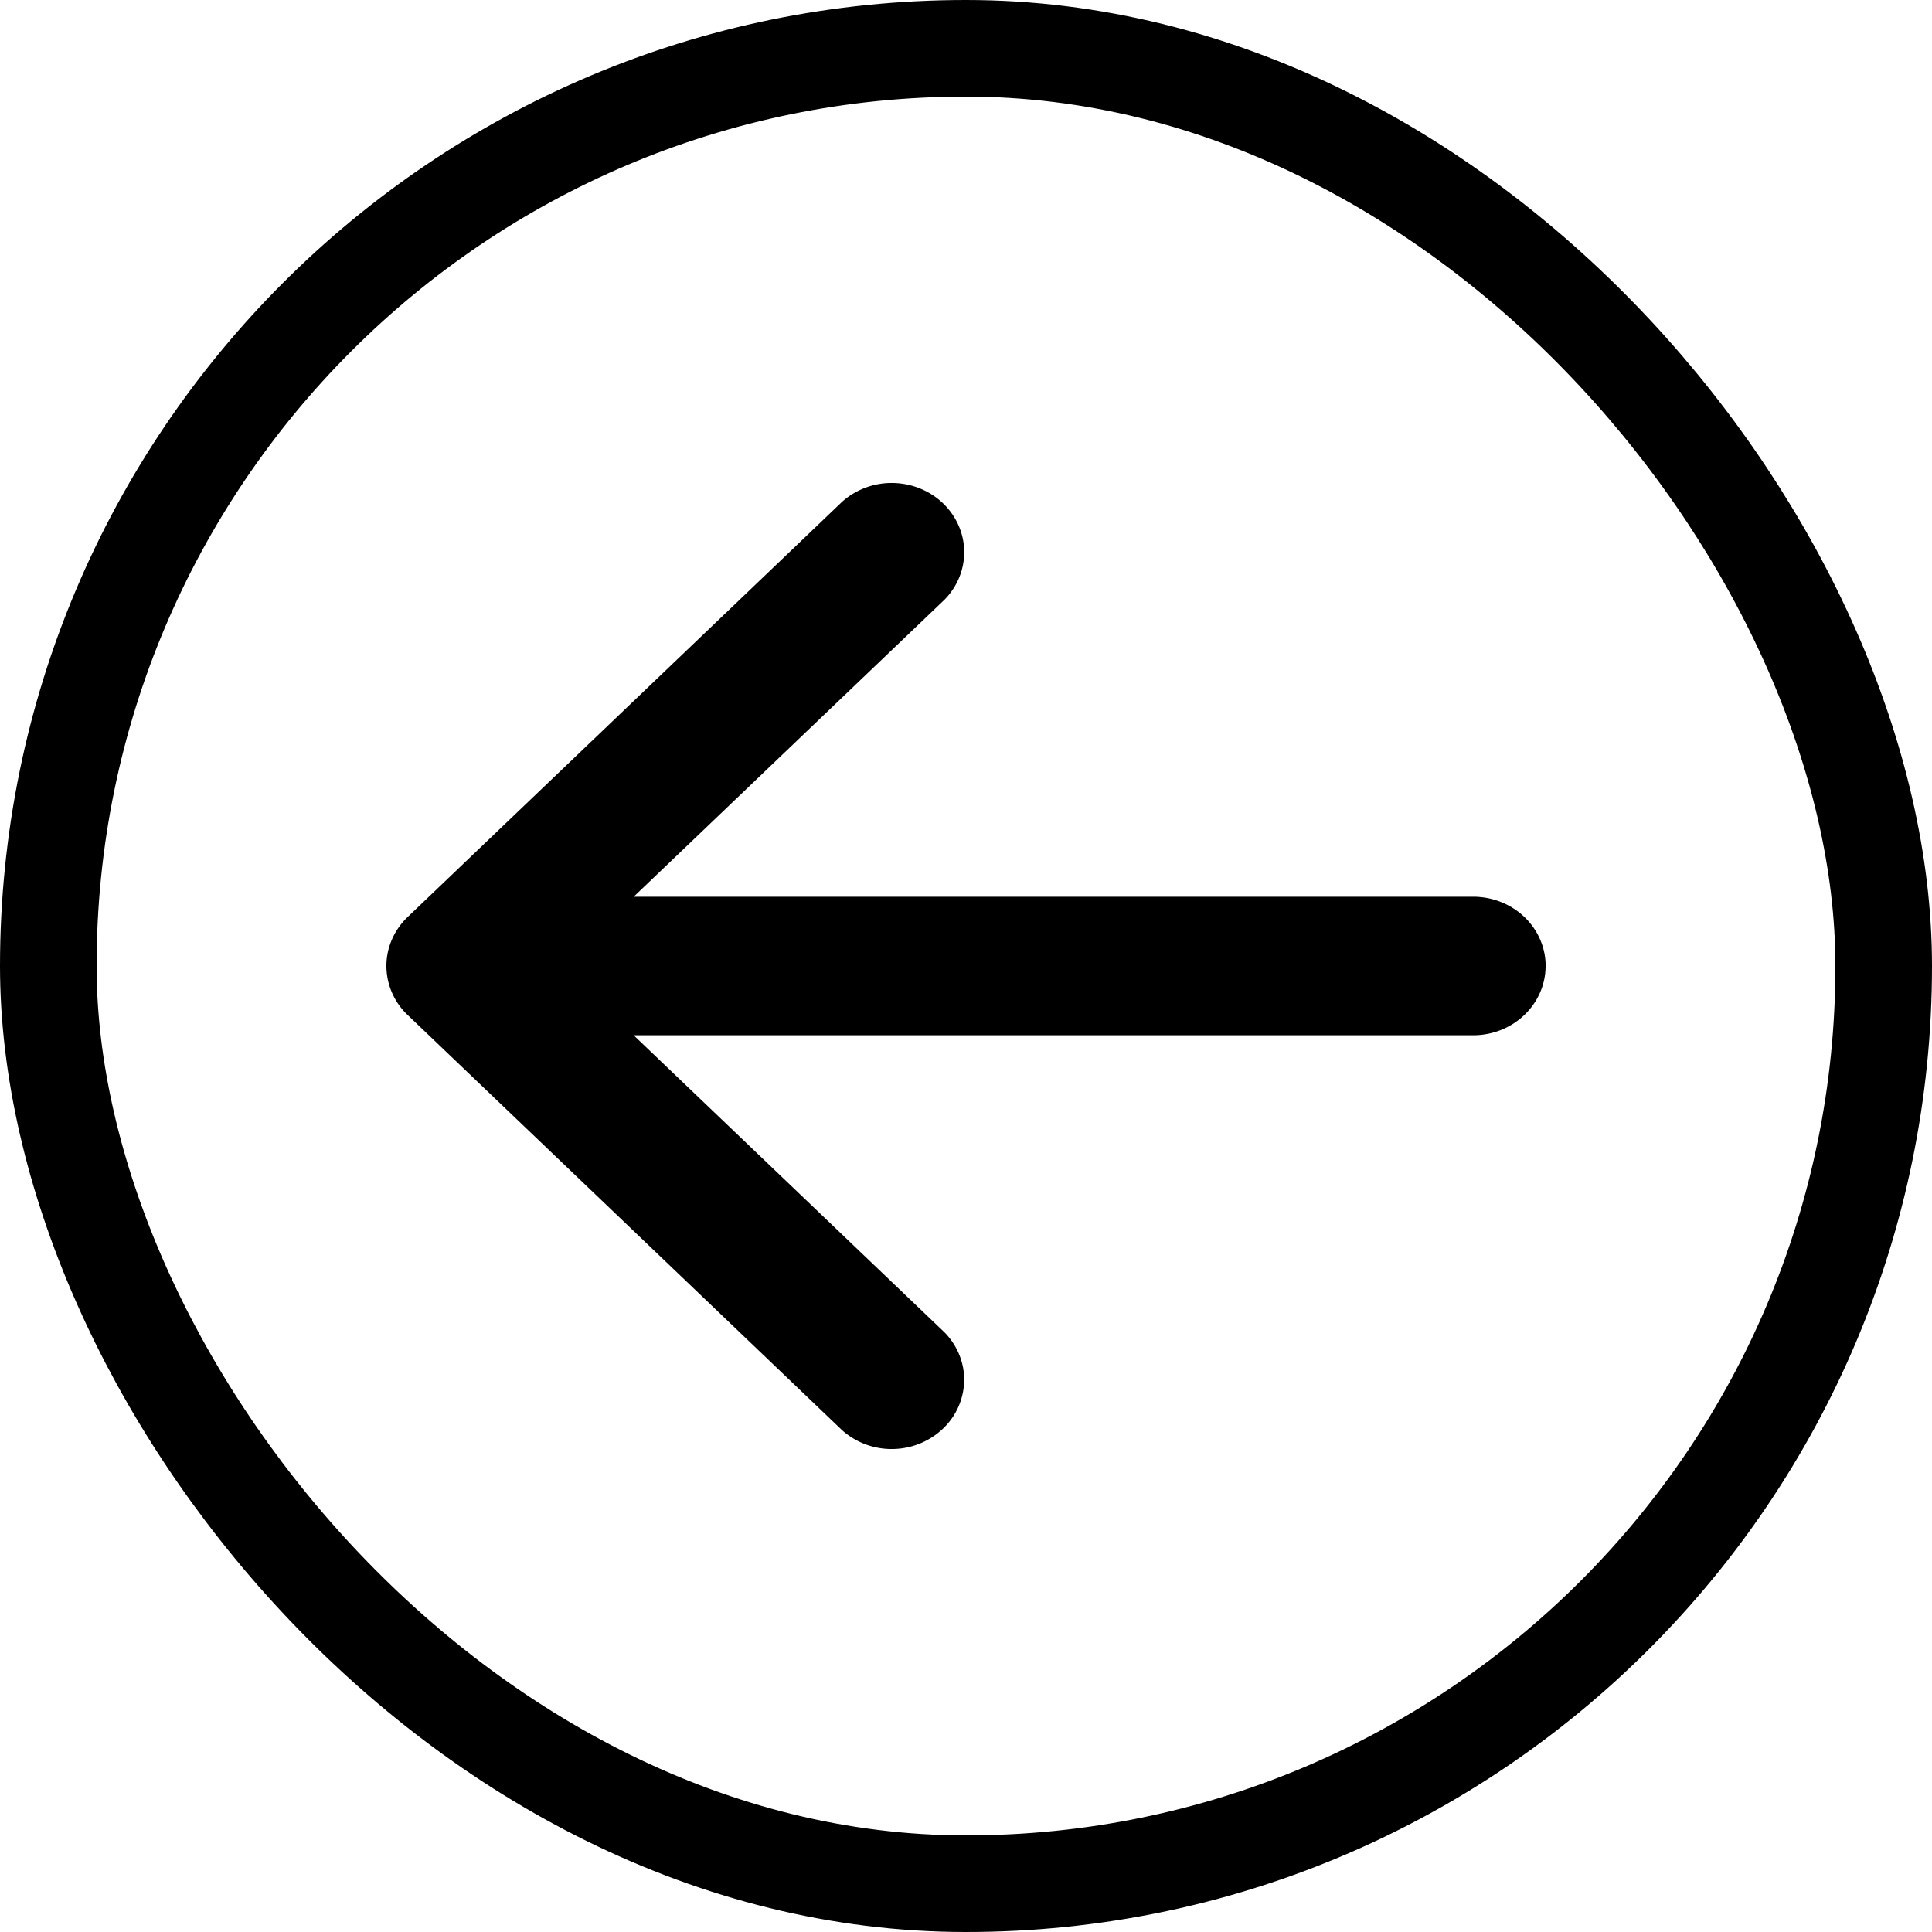
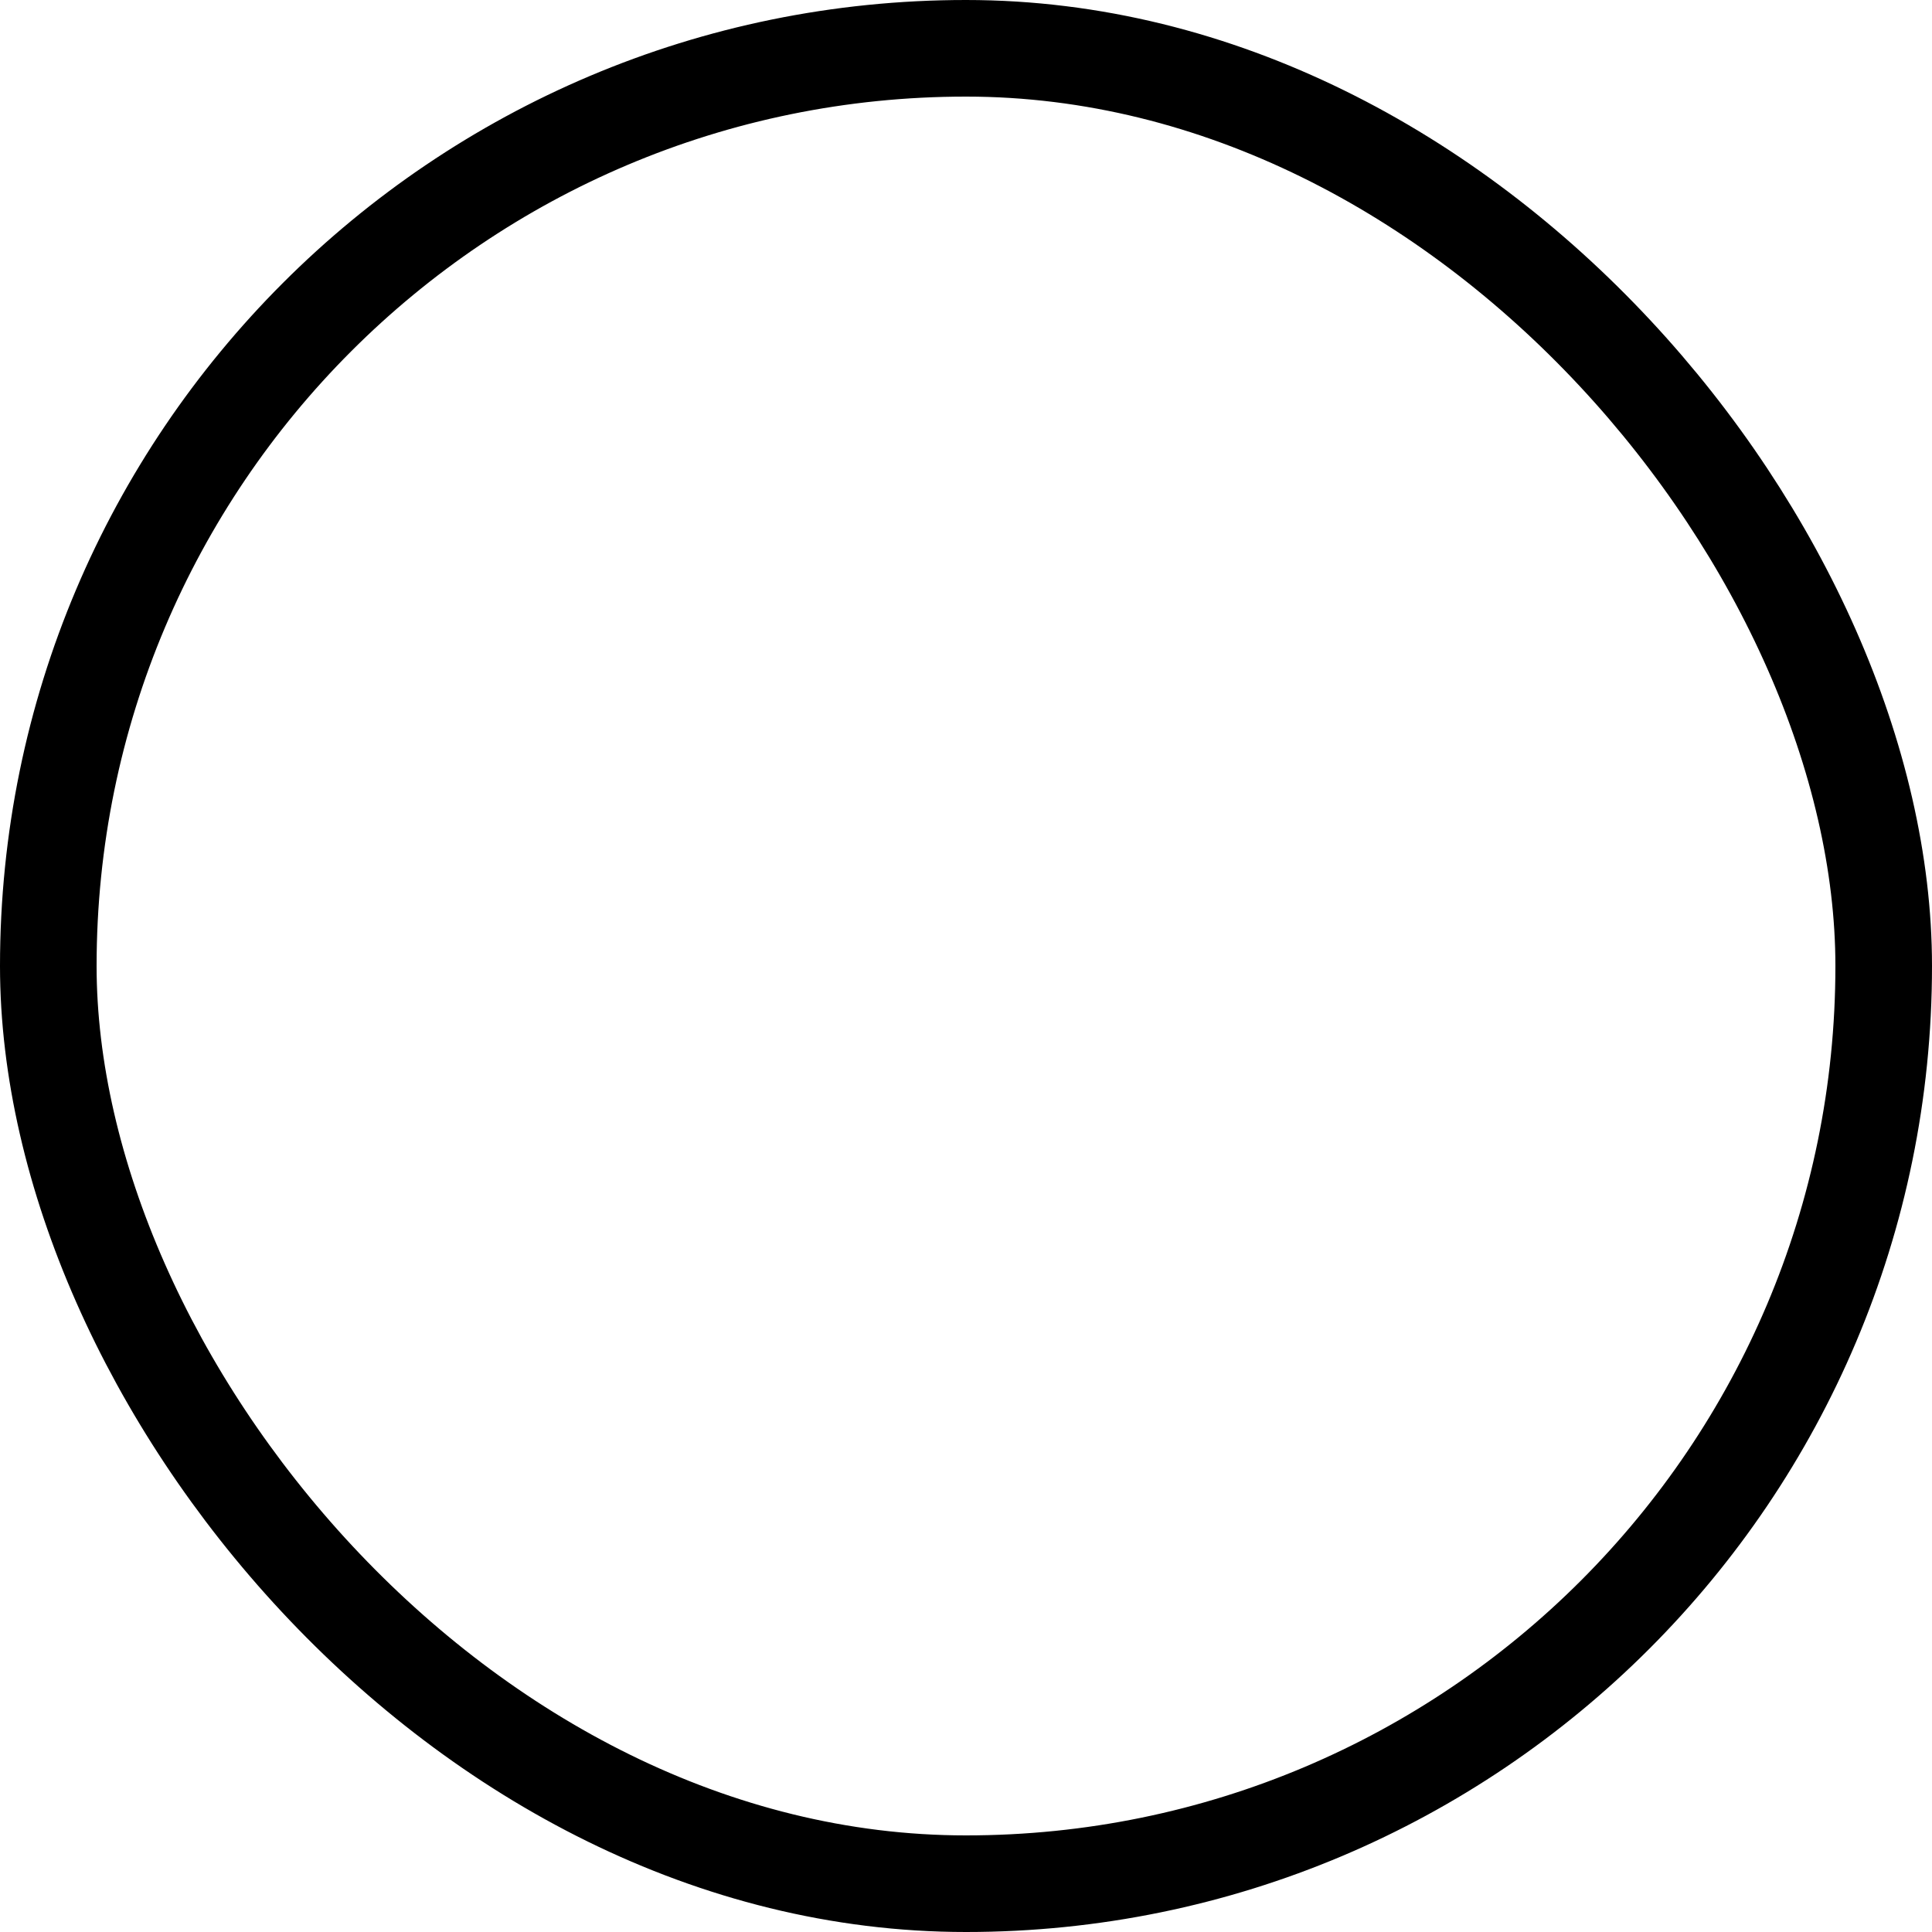
<svg xmlns="http://www.w3.org/2000/svg" width="40" height="40" fill="none" viewBox="0 0 40 40">
  <rect width="38" height="38" x="1" y="1" stroke="#000" stroke-width="2" rx="19" />
-   <path fill="#000" fill-rule="evenodd" d="M32 20c0 .38-.158.745-.44 1.014-.28.269-.662.42-1.06.42H13.119l6.44 6.155c.265.272.41.631.403 1.003a1.404 1.404 0 0 1-.44.988 1.535 1.535 0 0 1-1.034.42 1.54 1.54 0 0 1-1.049-.385l-9-8.602A1.402 1.402 0 0 1 8 20c0-.38.158-.744.439-1.013l9-8.602A1.54 1.54 0 0 1 18.49 10c.388.007.759.157 1.034.42.274.263.432.617.439.988.006.372-.138.731-.403 1.003l-6.44 6.155h17.38c.399 0 .78.151 1.062.42.281.27.439.634.439 1.014" clip-rule="evenodd" />
</svg>